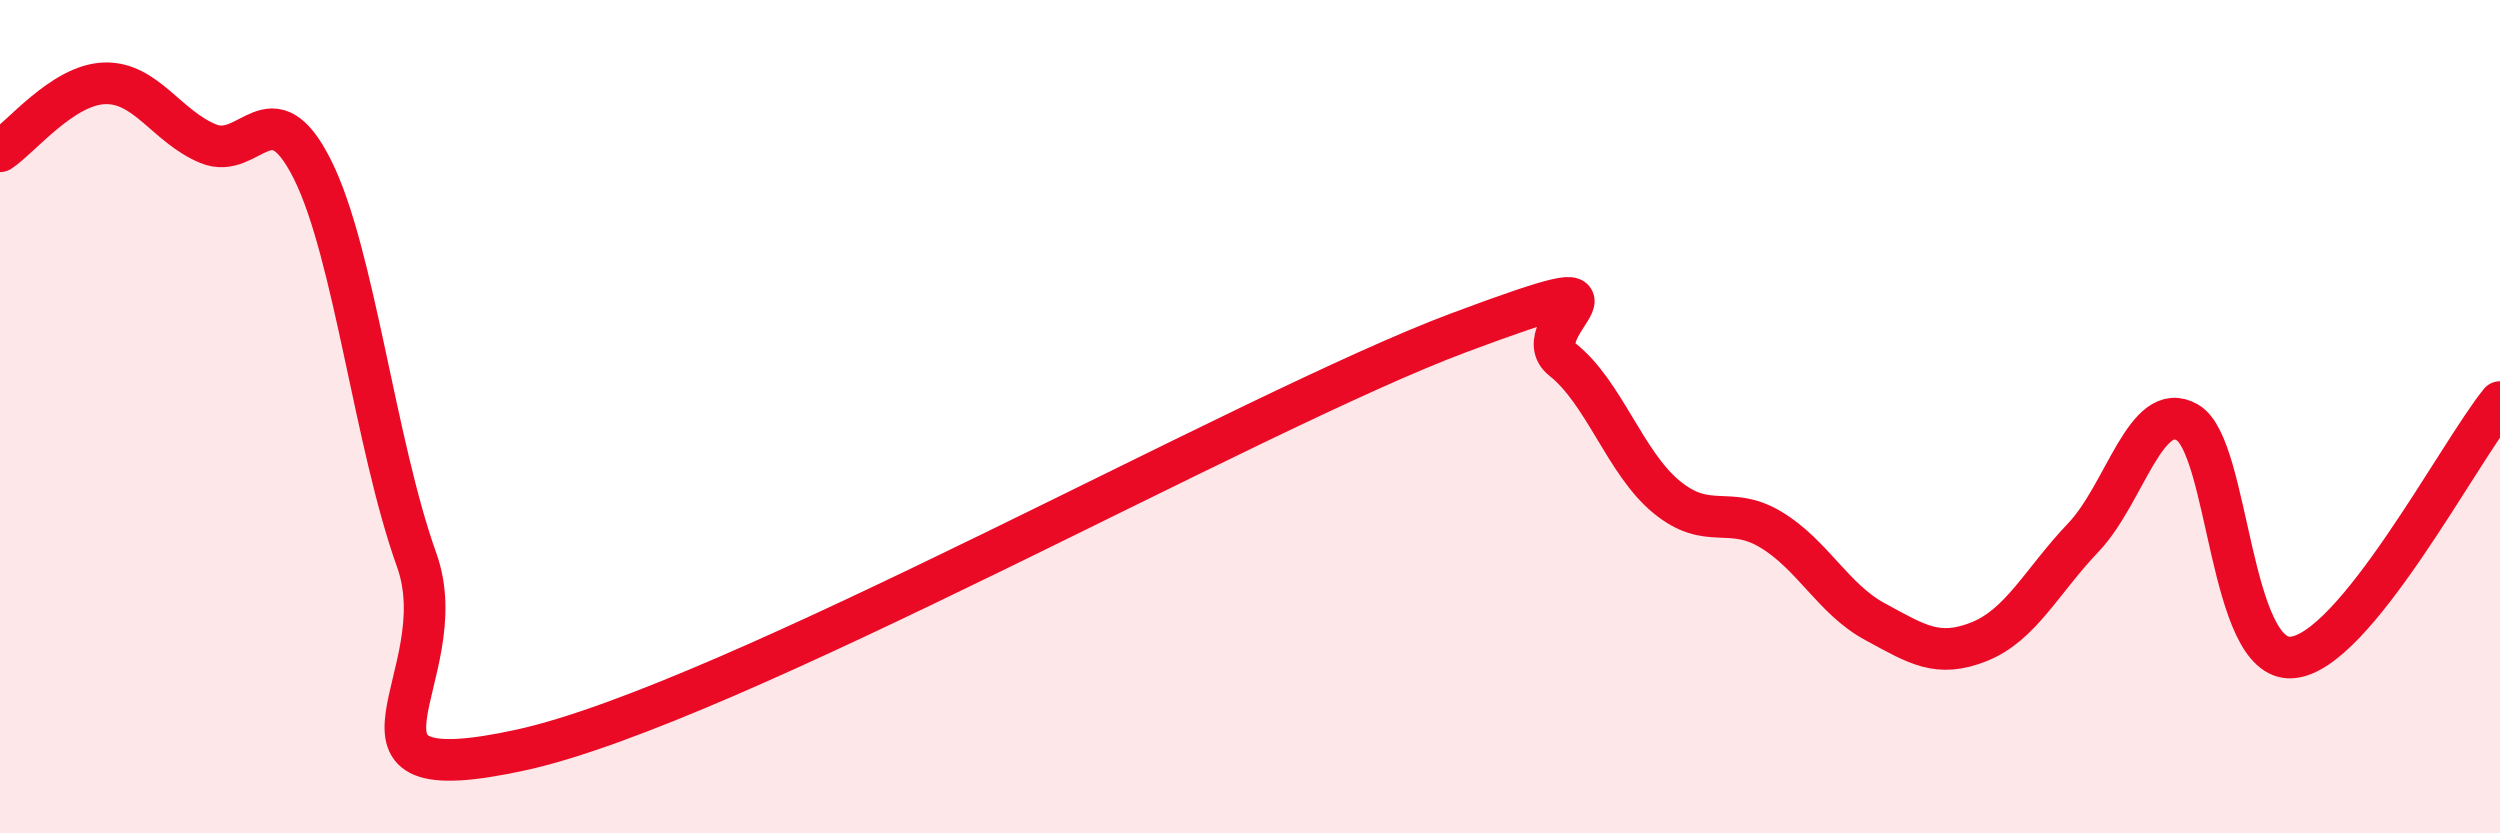
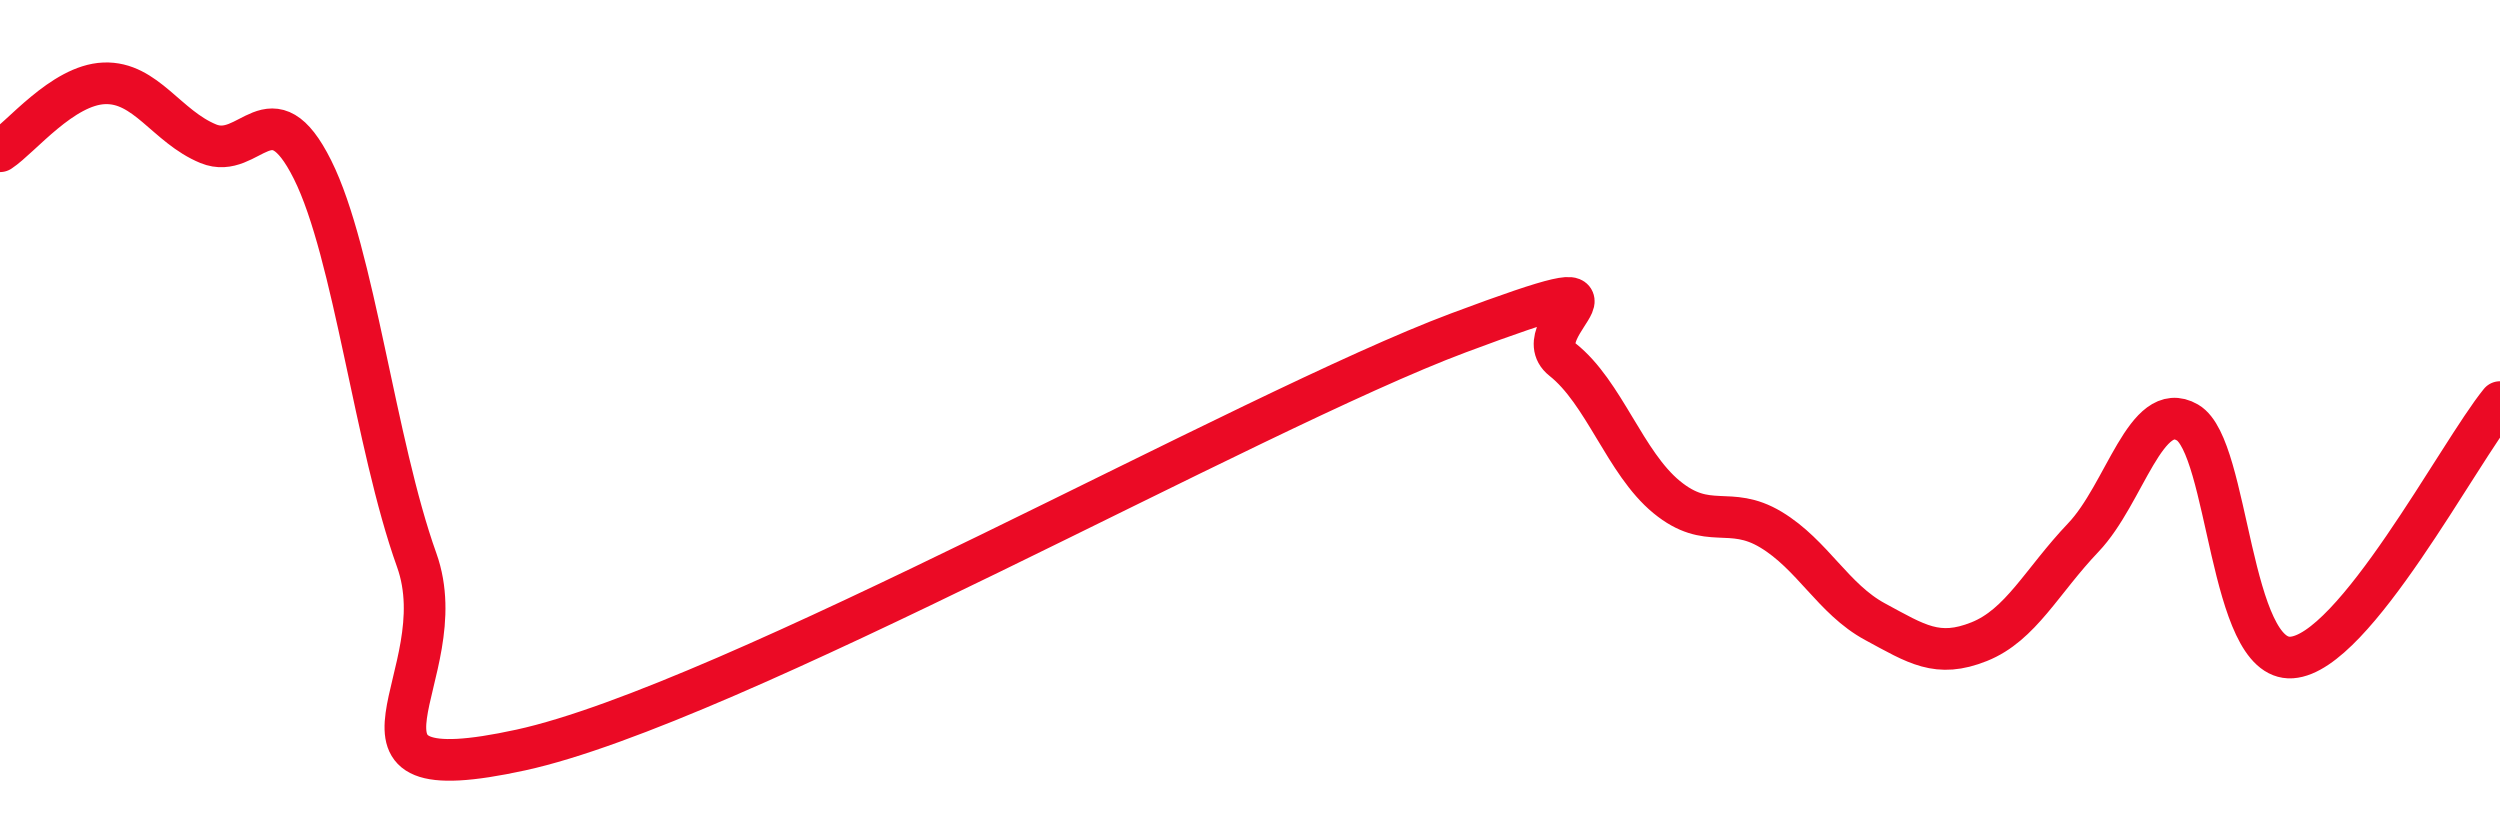
<svg xmlns="http://www.w3.org/2000/svg" width="60" height="20" viewBox="0 0 60 20">
-   <path d="M 0,3.63 C 0.5,3.3 1.5,2.04 2.5,2 C 3.5,1.96 4,3.04 5,3.45 C 6,3.86 6.5,2.07 7.5,4.07 C 8.5,6.07 9,10.65 10,13.44 C 11,16.23 7.5,19.09 12.5,18 C 17.5,16.91 30,9.86 35,7.99 C 40,6.12 36.5,7.84 37.5,8.63 C 38.5,9.42 39,11.11 40,11.93 C 41,12.75 41.5,12.11 42.5,12.71 C 43.5,13.31 44,14.38 45,14.92 C 46,15.46 46.5,15.8 47.5,15.4 C 48.5,15 49,13.95 50,12.9 C 51,11.85 51.5,9.56 52.5,10.14 C 53.5,10.72 53.5,15.88 55,15.78 C 56.5,15.68 59,10.88 60,9.65L60 20L0 20Z" fill="#EB0A25" opacity="0.1" stroke-linecap="round" stroke-linejoin="round" />
  <path d="M 0,3.63 C 0.5,3.3 1.5,2.04 2.5,2 C 3.5,1.96 4,3.04 5,3.45 C 6,3.86 6.5,2.07 7.5,4.07 C 8.5,6.07 9,10.65 10,13.44 C 11,16.23 7.5,19.09 12.5,18 C 17.5,16.91 30,9.86 35,7.99 C 40,6.12 36.5,7.84 37.5,8.63 C 38.5,9.42 39,11.11 40,11.93 C 41,12.75 41.5,12.11 42.5,12.71 C 43.5,13.31 44,14.38 45,14.92 C 46,15.46 46.5,15.8 47.5,15.4 C 48.5,15 49,13.95 50,12.9 C 51,11.85 51.5,9.56 52.5,10.14 C 53.5,10.72 53.5,15.88 55,15.78 C 56.5,15.68 59,10.88 60,9.65" stroke="#EB0A25" stroke-width="1" fill="none" stroke-linecap="round" stroke-linejoin="round" />
</svg>